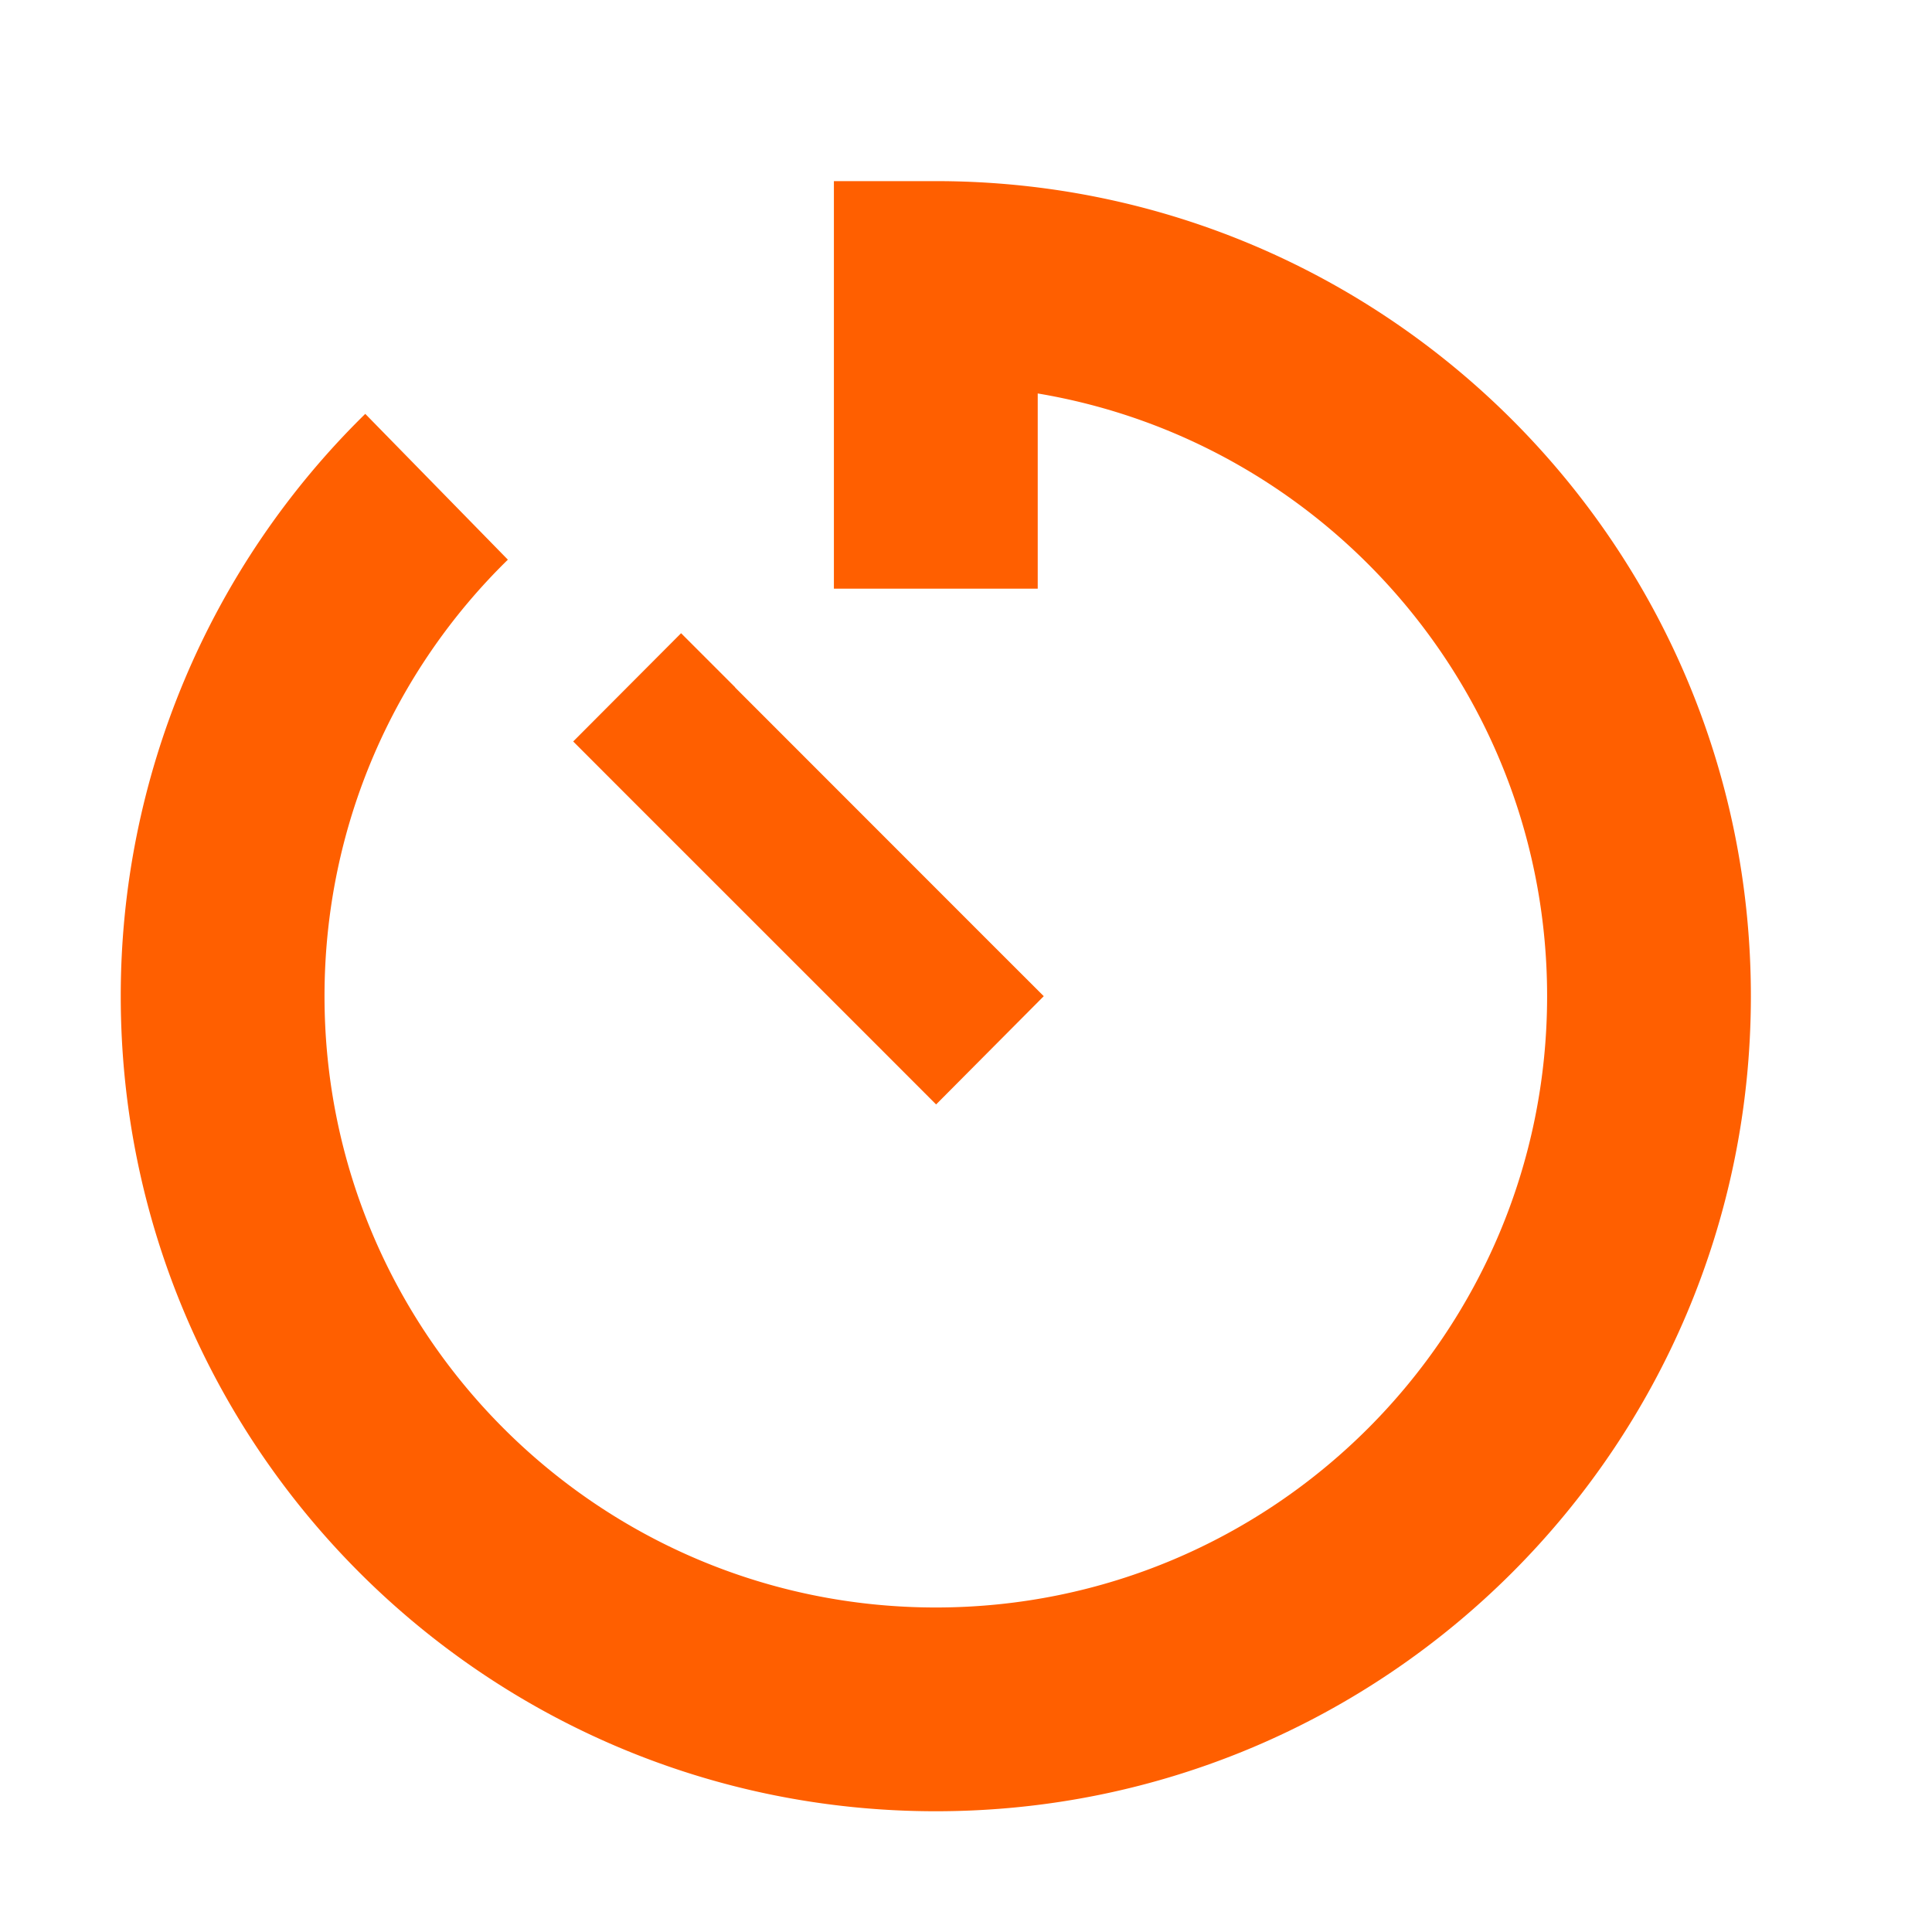
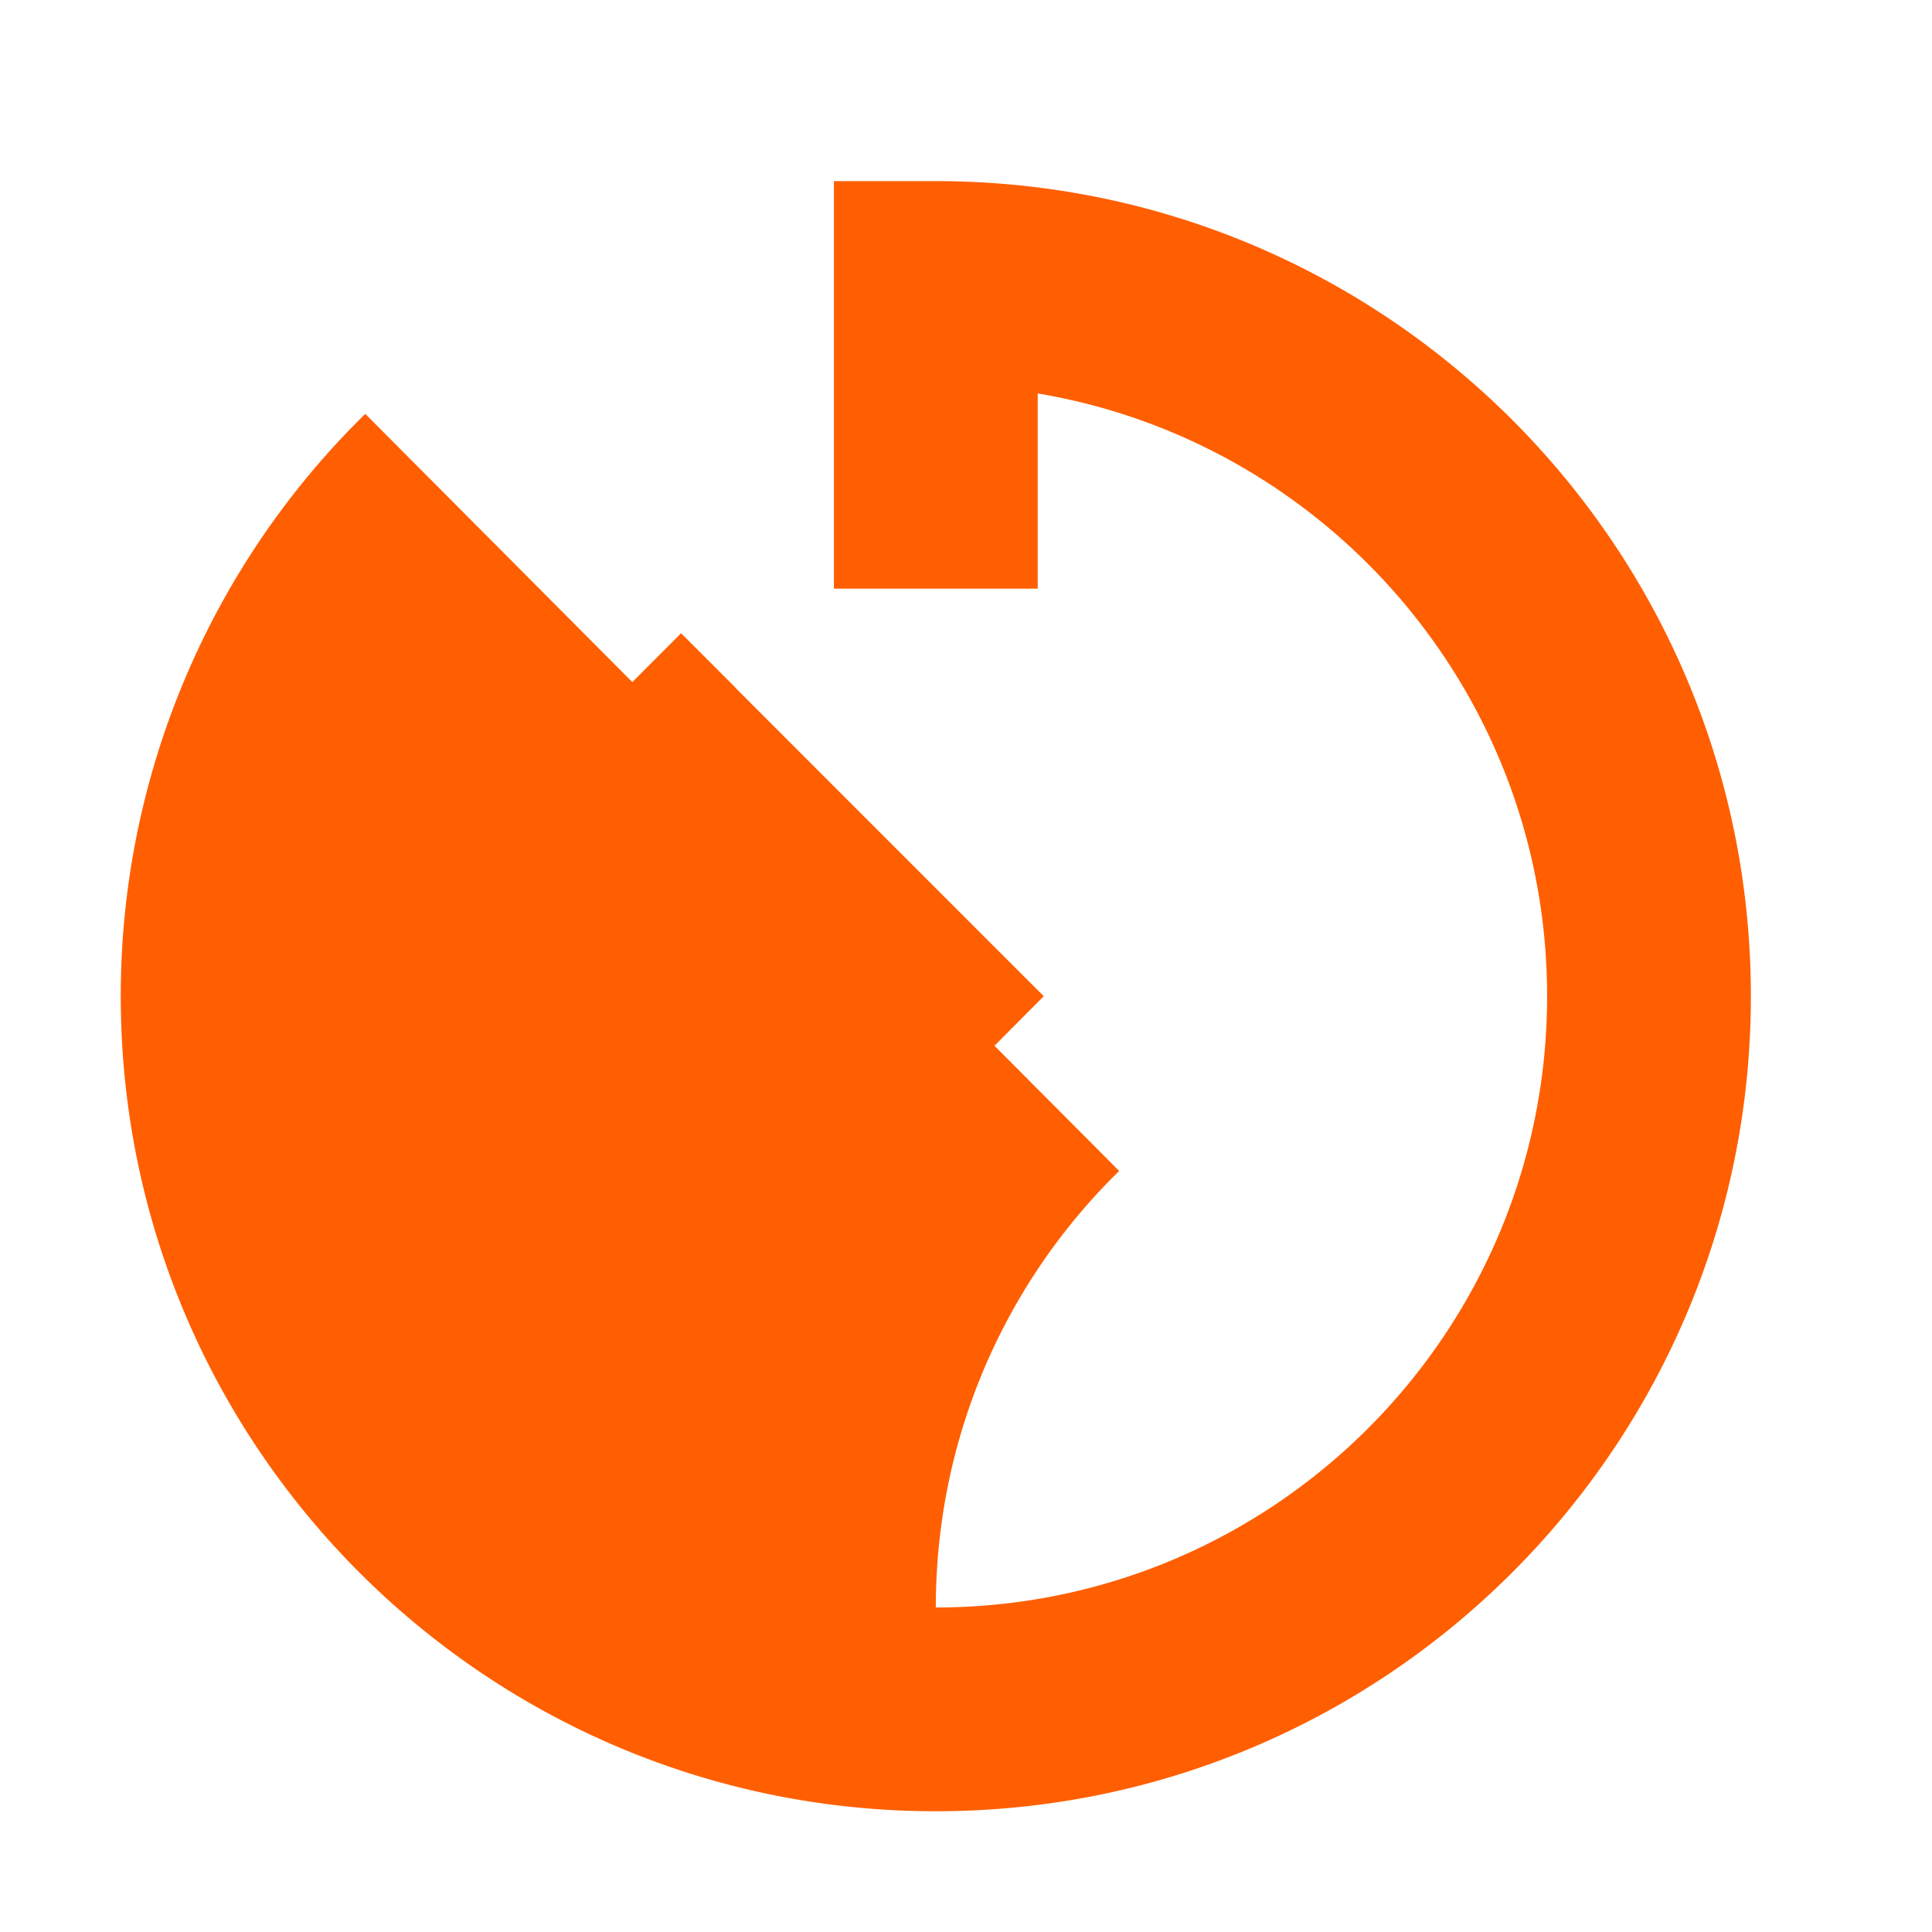
<svg xmlns="http://www.w3.org/2000/svg" width="32" height="32" fill="none">
-   <path d="M15.5 3h-1.688v6.75h3.376V6.517c4.788.802 8.437 4.968 8.437 9.983 0 5.59-4.535 10.125-10.125 10.125S5.375 22.09 5.375 16.5c0-2.832 1.16-5.395 3.037-7.23L6.05 6.855A13.494 13.494 0 002 16.5C2 23.957 8.043 30 15.5 30S29 23.957 29 16.5 22.957 3 15.5 3zm-3.322 8.385l-.897-.897-1.787 1.793.896.897 4.219 4.218.896.897 1.783-1.793-.897-.896-4.218-4.22h.005z" fill="#FF5F00" />
+   <path d="M15.5 3h-1.688v6.75h3.376V6.517c4.788.802 8.437 4.968 8.437 9.983 0 5.59-4.535 10.125-10.125 10.125c0-2.832 1.16-5.395 3.037-7.23L6.05 6.855A13.494 13.494 0 002 16.5C2 23.957 8.043 30 15.5 30S29 23.957 29 16.5 22.957 3 15.5 3zm-3.322 8.385l-.897-.897-1.787 1.793.896.897 4.219 4.218.896.897 1.783-1.793-.897-.896-4.218-4.22h.005z" fill="#FF5F00" />
</svg>